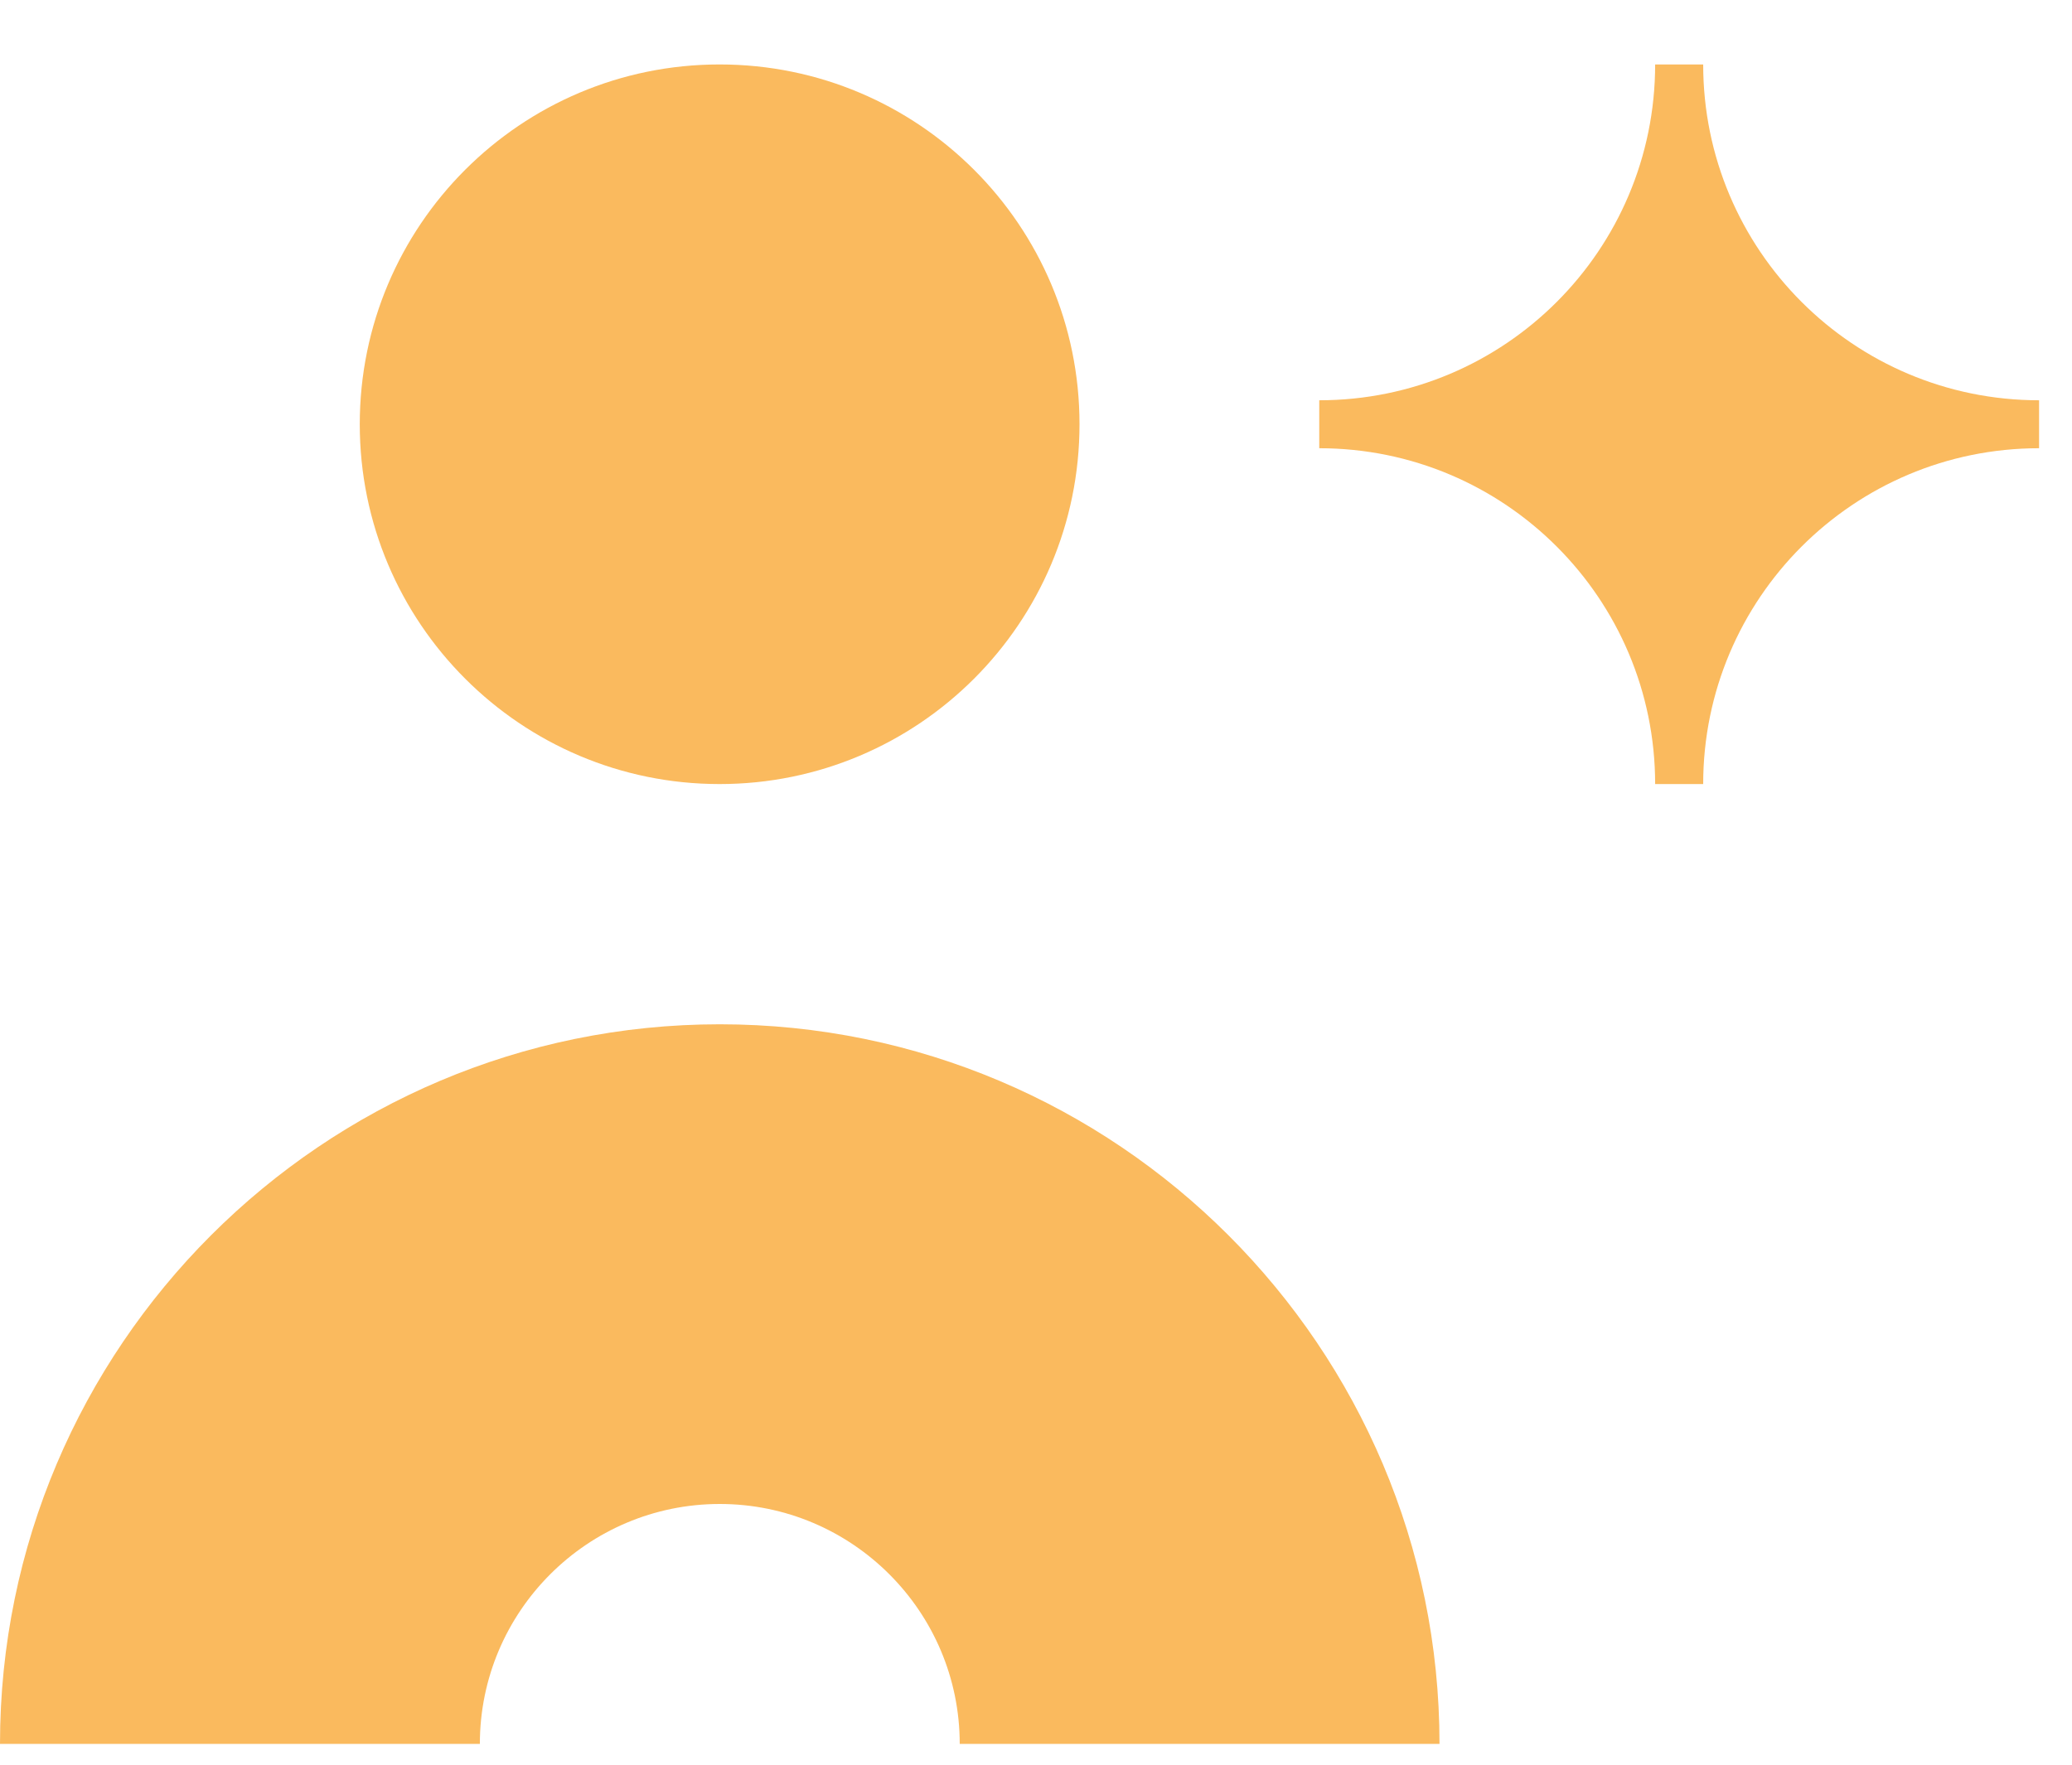
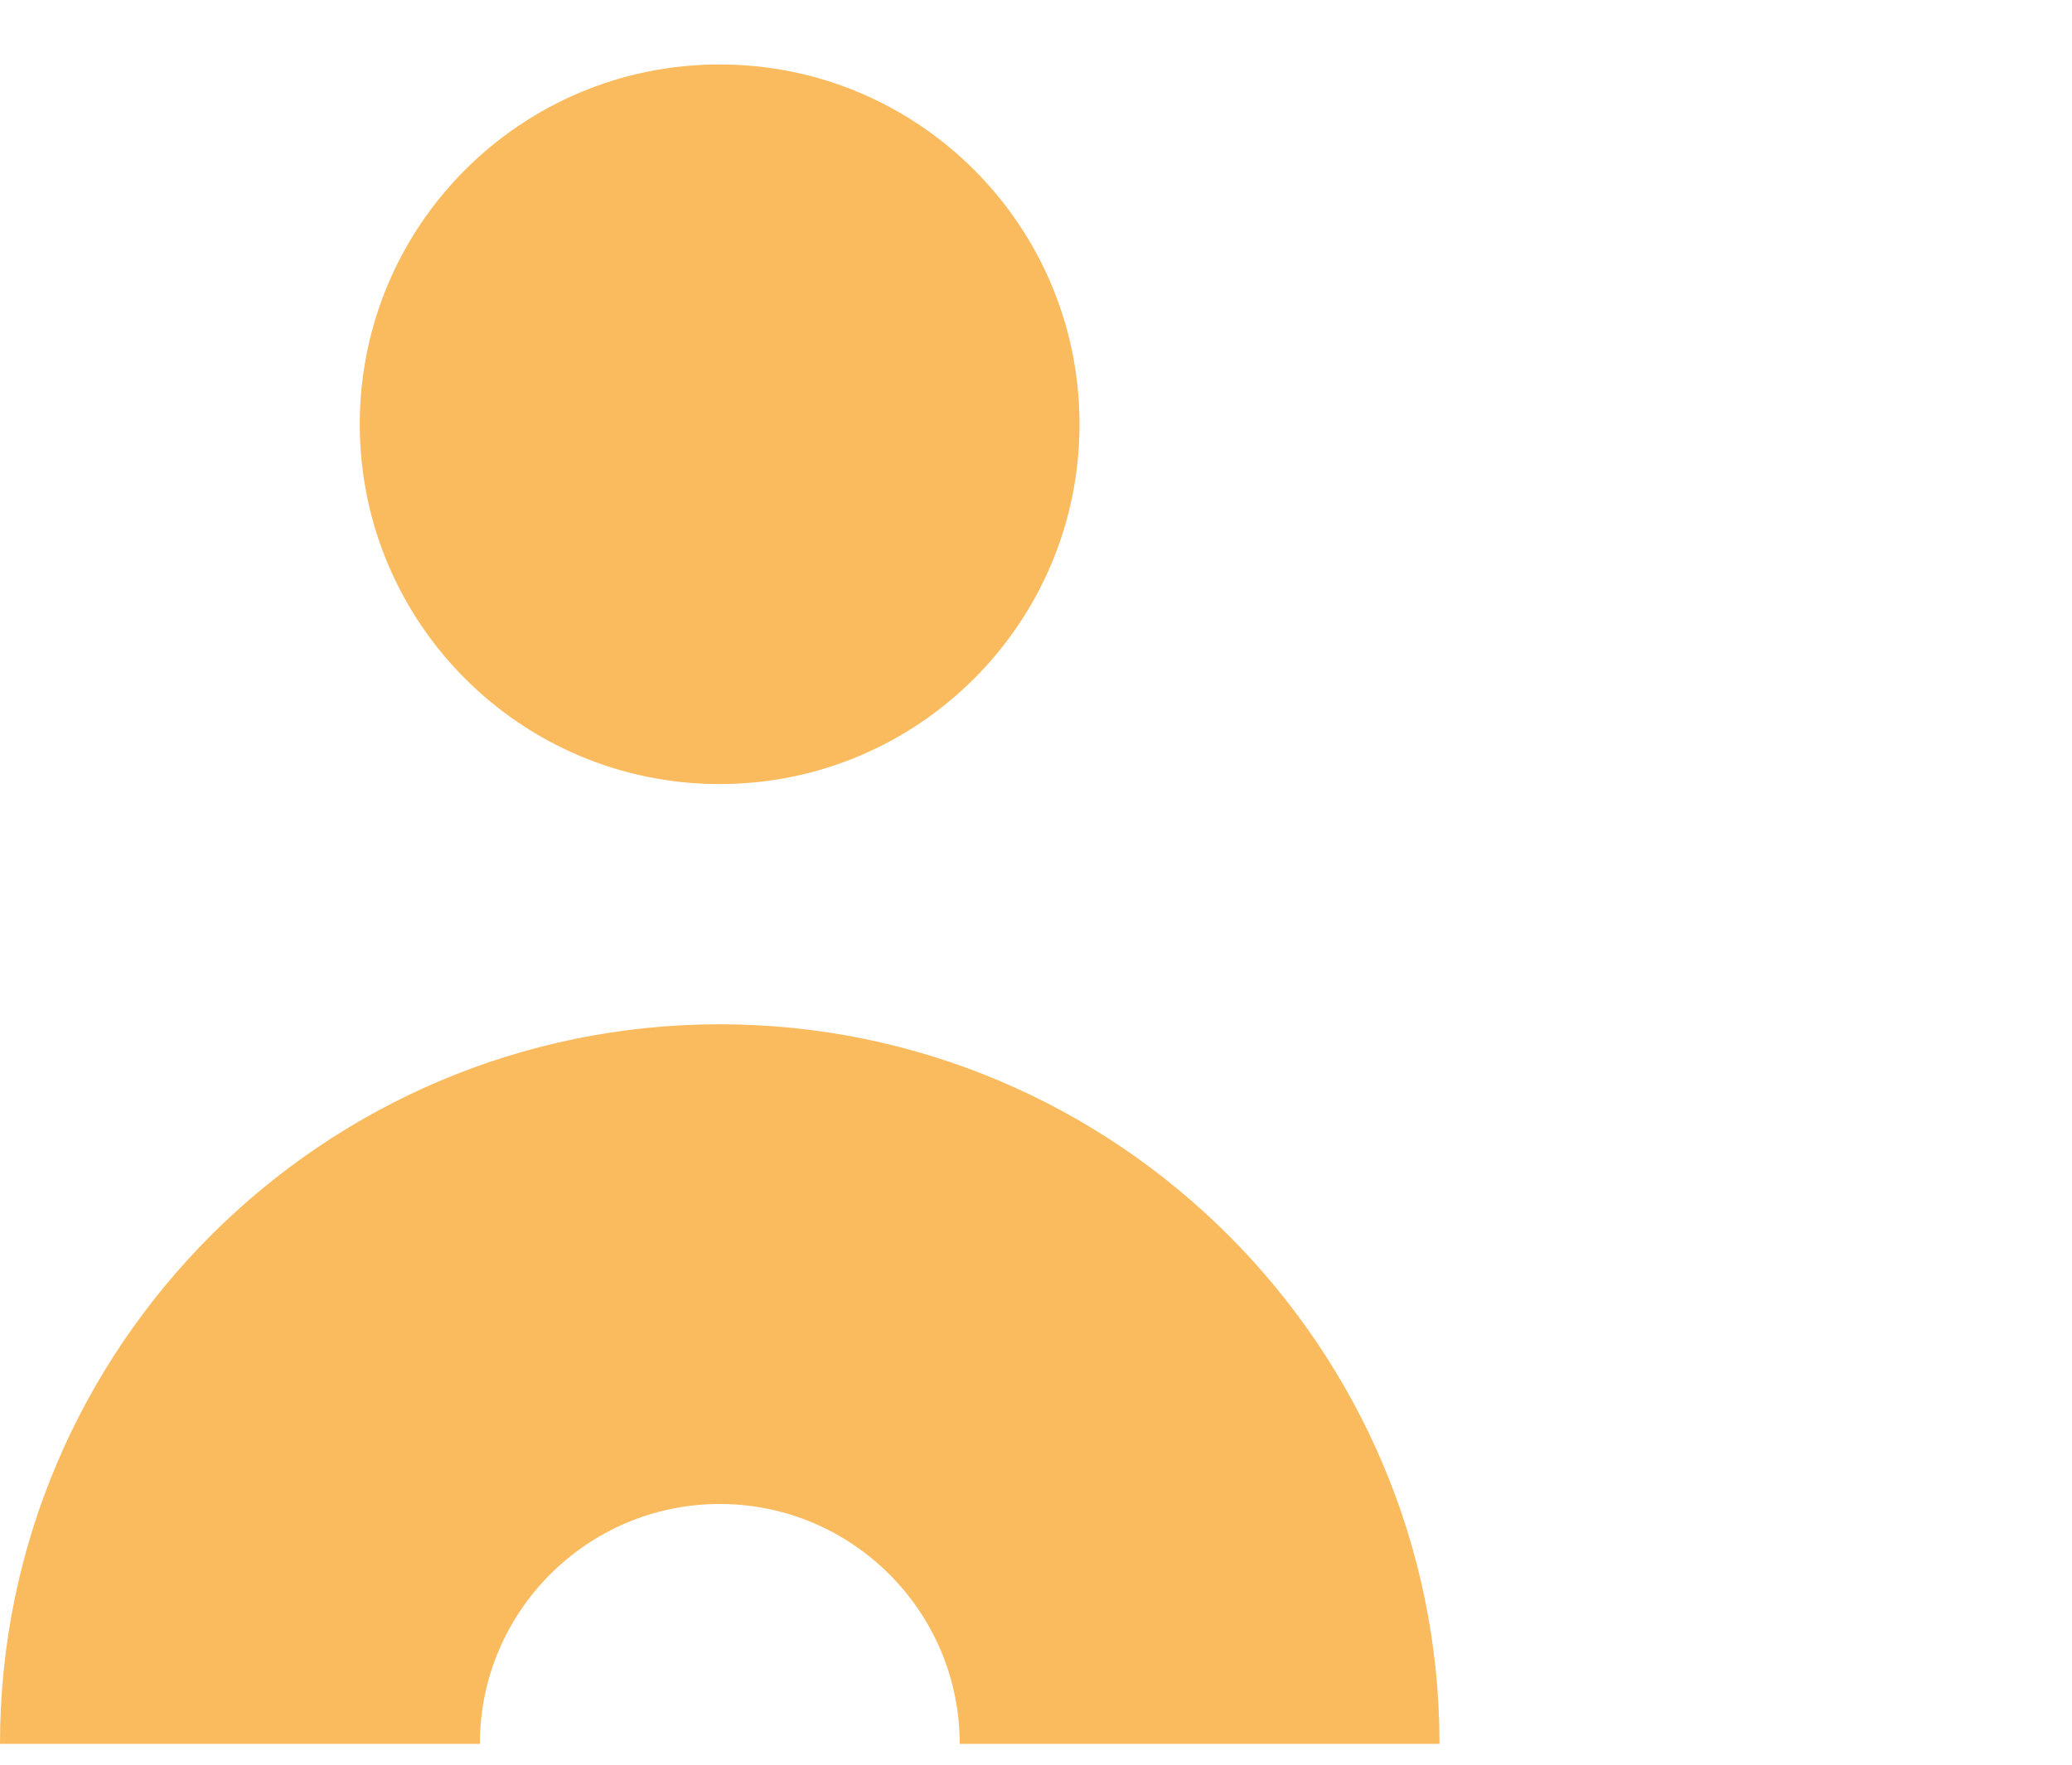
<svg xmlns="http://www.w3.org/2000/svg" width="27" height="23" viewBox="0 0 27 23" fill="none">
  <path d="M18.758 22.729H12.506C12.506 21.004 11.104 19.602 9.379 19.602C7.655 19.602 6.253 21.004 6.253 22.729H0C0 17.556 4.208 13.35 9.379 13.35C14.55 13.35 18.758 17.556 18.758 22.729Z" fill="#FABA5E" />
  <path d="M9.377 10.219C11.967 10.219 14.067 8.119 14.067 5.529C14.067 2.939 11.967 0.84 9.377 0.84C6.787 0.84 4.688 2.939 4.688 5.529C4.688 8.119 6.787 10.219 9.377 10.219Z" fill="#FABA5E" />
-   <path d="M22.194 10.219H21.568C21.568 7.802 19.609 5.842 17.191 5.842V5.217C19.609 5.217 21.568 3.257 21.568 0.84H22.194C22.194 3.257 24.153 5.217 26.571 5.217V5.842C24.153 5.842 22.194 7.802 22.194 10.219Z" fill="#FABA5E" />
</svg>